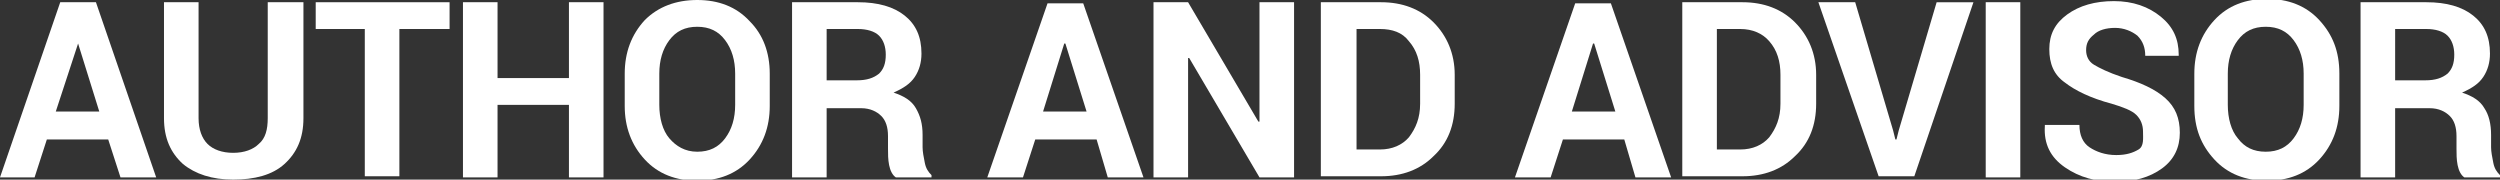
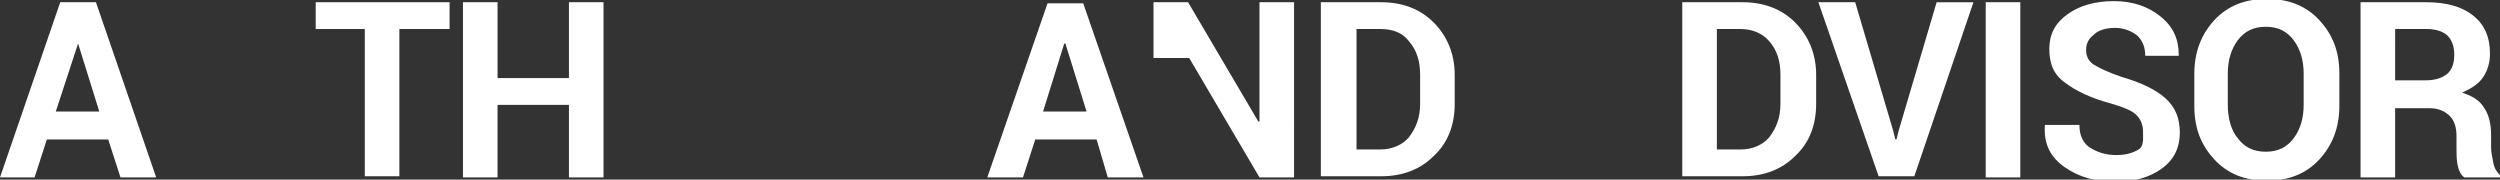
<svg xmlns="http://www.w3.org/2000/svg" version="1.1" id="Layer_1" x="0px" y="0px" viewBox="0 0 224.1 16.1" style="enable-background:new 0 0 224.1 16.1;" xml:space="preserve">
  <rect x="0" y="0" width="224.1" height="16.1" fill="#333333" stroke="none" />
  <style type="text/css">
	.st0{enable-background:new    ;}
	.st1{fill:#FFFFFF;}
</style>
  <g class="st0">
    <path class="st1" d="M9.7,12.5H4.2l-1.1,3.4H0L5.4,0.2h3.2L14,15.9h-3.2L9.7,12.5z M5,10h3.9L7,3.9H7L5,10z" />
-     <path class="st1" d="M27.2,0.2v10.4c0,1.8-0.6,3.1-1.7,4.1s-2.7,1.4-4.6,1.4c-1.9,0-3.4-0.5-4.5-1.4c-1.1-1-1.7-2.3-1.7-4.1V0.2   h3.1v10.4c0,1,0.3,1.8,0.8,2.3s1.3,0.8,2.3,0.8c1,0,1.8-0.3,2.3-0.8c0.6-0.5,0.8-1.3,0.8-2.3V0.2H27.2z" />
    <path class="st1" d="M40.2,2.6h-4.4v13.2h-3.1V2.6h-4.4V0.2h12V2.6z" />
    <path class="st1" d="M54.1,15.9H51V9.4h-6.4v6.5h-3.1V0.2h3.1V7H51V0.2h3.1V15.9z" />
-     <path class="st1" d="M69,9.5c0,1.9-0.6,3.5-1.8,4.8c-1.2,1.3-2.8,1.9-4.7,1.9c-1.9,0-3.5-0.6-4.7-1.9S56,11.4,56,9.5V6.6   c0-1.9,0.6-3.5,1.8-4.8C59,0.6,60.6,0,62.5,0c1.9,0,3.5,0.6,4.7,1.9C68.4,3.1,69,4.7,69,6.6V9.5z M65.9,6.6c0-1.2-0.3-2.2-0.9-3   s-1.4-1.2-2.5-1.2S60.6,2.8,60,3.6c-0.6,0.8-0.9,1.8-0.9,3v2.8c0,1.2,0.3,2.3,0.9,3s1.4,1.2,2.5,1.2c1.1,0,1.9-0.4,2.5-1.2   s0.9-1.8,0.9-3V6.6z" />
-     <path class="st1" d="M74.1,9.6v6.3h-3.1V0.2h5.9c1.8,0,3.2,0.4,4.2,1.2c1,0.8,1.5,1.9,1.5,3.4c0,0.8-0.2,1.5-0.6,2.1s-1,1-1.9,1.4   c0.9,0.3,1.6,0.7,2,1.4s0.6,1.4,0.6,2.4v1.1c0,0.4,0.1,0.9,0.2,1.4c0.1,0.5,0.3,0.8,0.6,1.1v0.2h-3.2c-0.3-0.2-0.5-0.6-0.6-1.1   s-0.1-1-0.1-1.5v-1.1c0-0.8-0.2-1.4-0.6-1.8c-0.4-0.4-1-0.7-1.8-0.7H74.1z M74.1,7.2h2.7c0.9,0,1.5-0.2,2-0.6   c0.4-0.4,0.6-0.9,0.6-1.7c0-0.7-0.2-1.3-0.6-1.7c-0.4-0.4-1.1-0.6-1.9-0.6h-2.8V7.2z" />
    <path class="st1" d="M98.3,12.5h-5.5l-1.1,3.4h-3.2l5.4-15.6h3.2l5.4,15.6h-3.2L98.3,12.5z M93.5,10h3.9l-1.9-6.1h-0.1L93.5,10z" />
-     <path class="st1" d="M116,15.9h-3.1l-6.3-10.7l-0.1,0v10.7h-3.1V0.2h3.1l6.3,10.7l0.1,0V0.2h3.1V15.9z" />
+     <path class="st1" d="M116,15.9h-3.1l-6.3-10.7l-0.1,0h-3.1V0.2h3.1l6.3,10.7l0.1,0V0.2h3.1V15.9z" />
    <path class="st1" d="M118.4,15.9V0.2h5.4c1.9,0,3.5,0.6,4.7,1.8c1.2,1.2,1.9,2.8,1.9,4.7v2.6c0,1.9-0.6,3.5-1.9,4.7   c-1.2,1.2-2.8,1.8-4.7,1.8H118.4z M121.6,2.6v10.8h2.1c1.1,0,2-0.4,2.6-1.1c0.6-0.8,1-1.7,1-3V6.7c0-1.2-0.3-2.2-1-3   c-0.6-0.8-1.5-1.1-2.6-1.1H121.6z" />
-     <path class="st1" d="M145.6,12.5h-5.5l-1.1,3.4h-3.2l5.4-15.6h3.2l5.4,15.6h-3.2L145.6,12.5z M140.9,10h3.9l-1.9-6.1h-0.1L140.9,10   z" />
    <path class="st1" d="M150.8,15.9V0.2h5.4c1.9,0,3.5,0.6,4.7,1.8c1.2,1.2,1.9,2.8,1.9,4.7v2.6c0,1.9-0.6,3.5-1.9,4.7   c-1.2,1.2-2.8,1.8-4.7,1.8H150.8z M153.9,2.6v10.8h2.1c1.1,0,2-0.4,2.6-1.1c0.6-0.8,1-1.7,1-3V6.7c0-1.2-0.3-2.2-1-3   C158,3,157.1,2.6,156,2.6H153.9z" />
    <path class="st1" d="M169.7,11.7l0.2,0.8h0.1l0.2-0.8l3.4-11.5h3.3l-5.3,15.6h-3.2L163,0.2h3.3L169.7,11.7z" />
    <path class="st1" d="M181.1,15.9H178V0.2h3.1V15.9z" />
    <path class="st1" d="M192.1,11.8c0-0.6-0.2-1.1-0.6-1.5c-0.4-0.4-1.2-0.7-2.2-1c-1.9-0.5-3.3-1.2-4.2-1.9c-1-0.7-1.4-1.7-1.4-3   s0.5-2.3,1.6-3.1c1.1-0.8,2.5-1.2,4.2-1.2c1.7,0,3.1,0.5,4.2,1.4c1.1,0.9,1.6,2,1.6,3.4l0,0.1h-3c0-0.7-0.2-1.3-0.7-1.8   c-0.5-0.4-1.2-0.7-2-0.7c-0.8,0-1.5,0.2-1.9,0.6c-0.5,0.4-0.7,0.8-0.7,1.4c0,0.5,0.2,1,0.7,1.3c0.5,0.3,1.3,0.7,2.5,1.1   c1.7,0.5,3,1.1,3.9,1.9c0.9,0.8,1.3,1.8,1.3,3.1c0,1.3-0.5,2.4-1.6,3.2c-1.1,0.8-2.5,1.2-4.2,1.2c-1.7,0-3.2-0.4-4.5-1.3   c-1.3-0.9-1.9-2.1-1.8-3.7l0-0.1h3.1c0,0.9,0.3,1.6,0.9,2c0.6,0.4,1.4,0.7,2.4,0.7c0.9,0,1.5-0.2,2-0.5S192.1,12.4,192.1,11.8z" />
    <path class="st1" d="M209.7,9.5c0,1.9-0.6,3.5-1.8,4.8s-2.8,1.9-4.7,1.9c-1.9,0-3.5-0.6-4.7-1.9s-1.8-2.8-1.8-4.8V6.6   c0-1.9,0.6-3.5,1.8-4.8c1.2-1.3,2.8-1.9,4.7-1.9c1.9,0,3.5,0.6,4.7,1.9c1.2,1.3,1.8,2.8,1.8,4.8V9.5z M206.5,6.6   c0-1.2-0.3-2.2-0.9-3c-0.6-0.8-1.4-1.2-2.5-1.2c-1.1,0-1.9,0.4-2.5,1.2c-0.6,0.8-0.9,1.8-0.9,3v2.8c0,1.2,0.3,2.3,0.9,3   c0.6,0.8,1.4,1.2,2.5,1.2c1.1,0,1.9-0.4,2.5-1.2s0.9-1.8,0.9-3V6.6z" />
    <path class="st1" d="M214.7,9.6v6.3h-3.1V0.2h5.9c1.8,0,3.2,0.4,4.2,1.2c1,0.8,1.5,1.9,1.5,3.4c0,0.8-0.2,1.5-0.6,2.1   c-0.4,0.6-1,1-1.9,1.4c0.9,0.3,1.6,0.7,2,1.4c0.4,0.6,0.6,1.4,0.6,2.4v1.1c0,0.4,0.1,0.9,0.2,1.4c0.1,0.5,0.3,0.8,0.6,1.1v0.2h-3.2   c-0.3-0.2-0.5-0.6-0.6-1.1s-0.1-1-0.1-1.5v-1.1c0-0.8-0.2-1.4-0.6-1.8c-0.4-0.4-1-0.7-1.8-0.7H214.7z M214.7,7.2h2.7   c0.9,0,1.5-0.2,2-0.6c0.4-0.4,0.6-0.9,0.6-1.7c0-0.7-0.2-1.3-0.6-1.7c-0.4-0.4-1.1-0.6-1.9-0.6h-2.8V7.2z" />
  </g>
</svg>